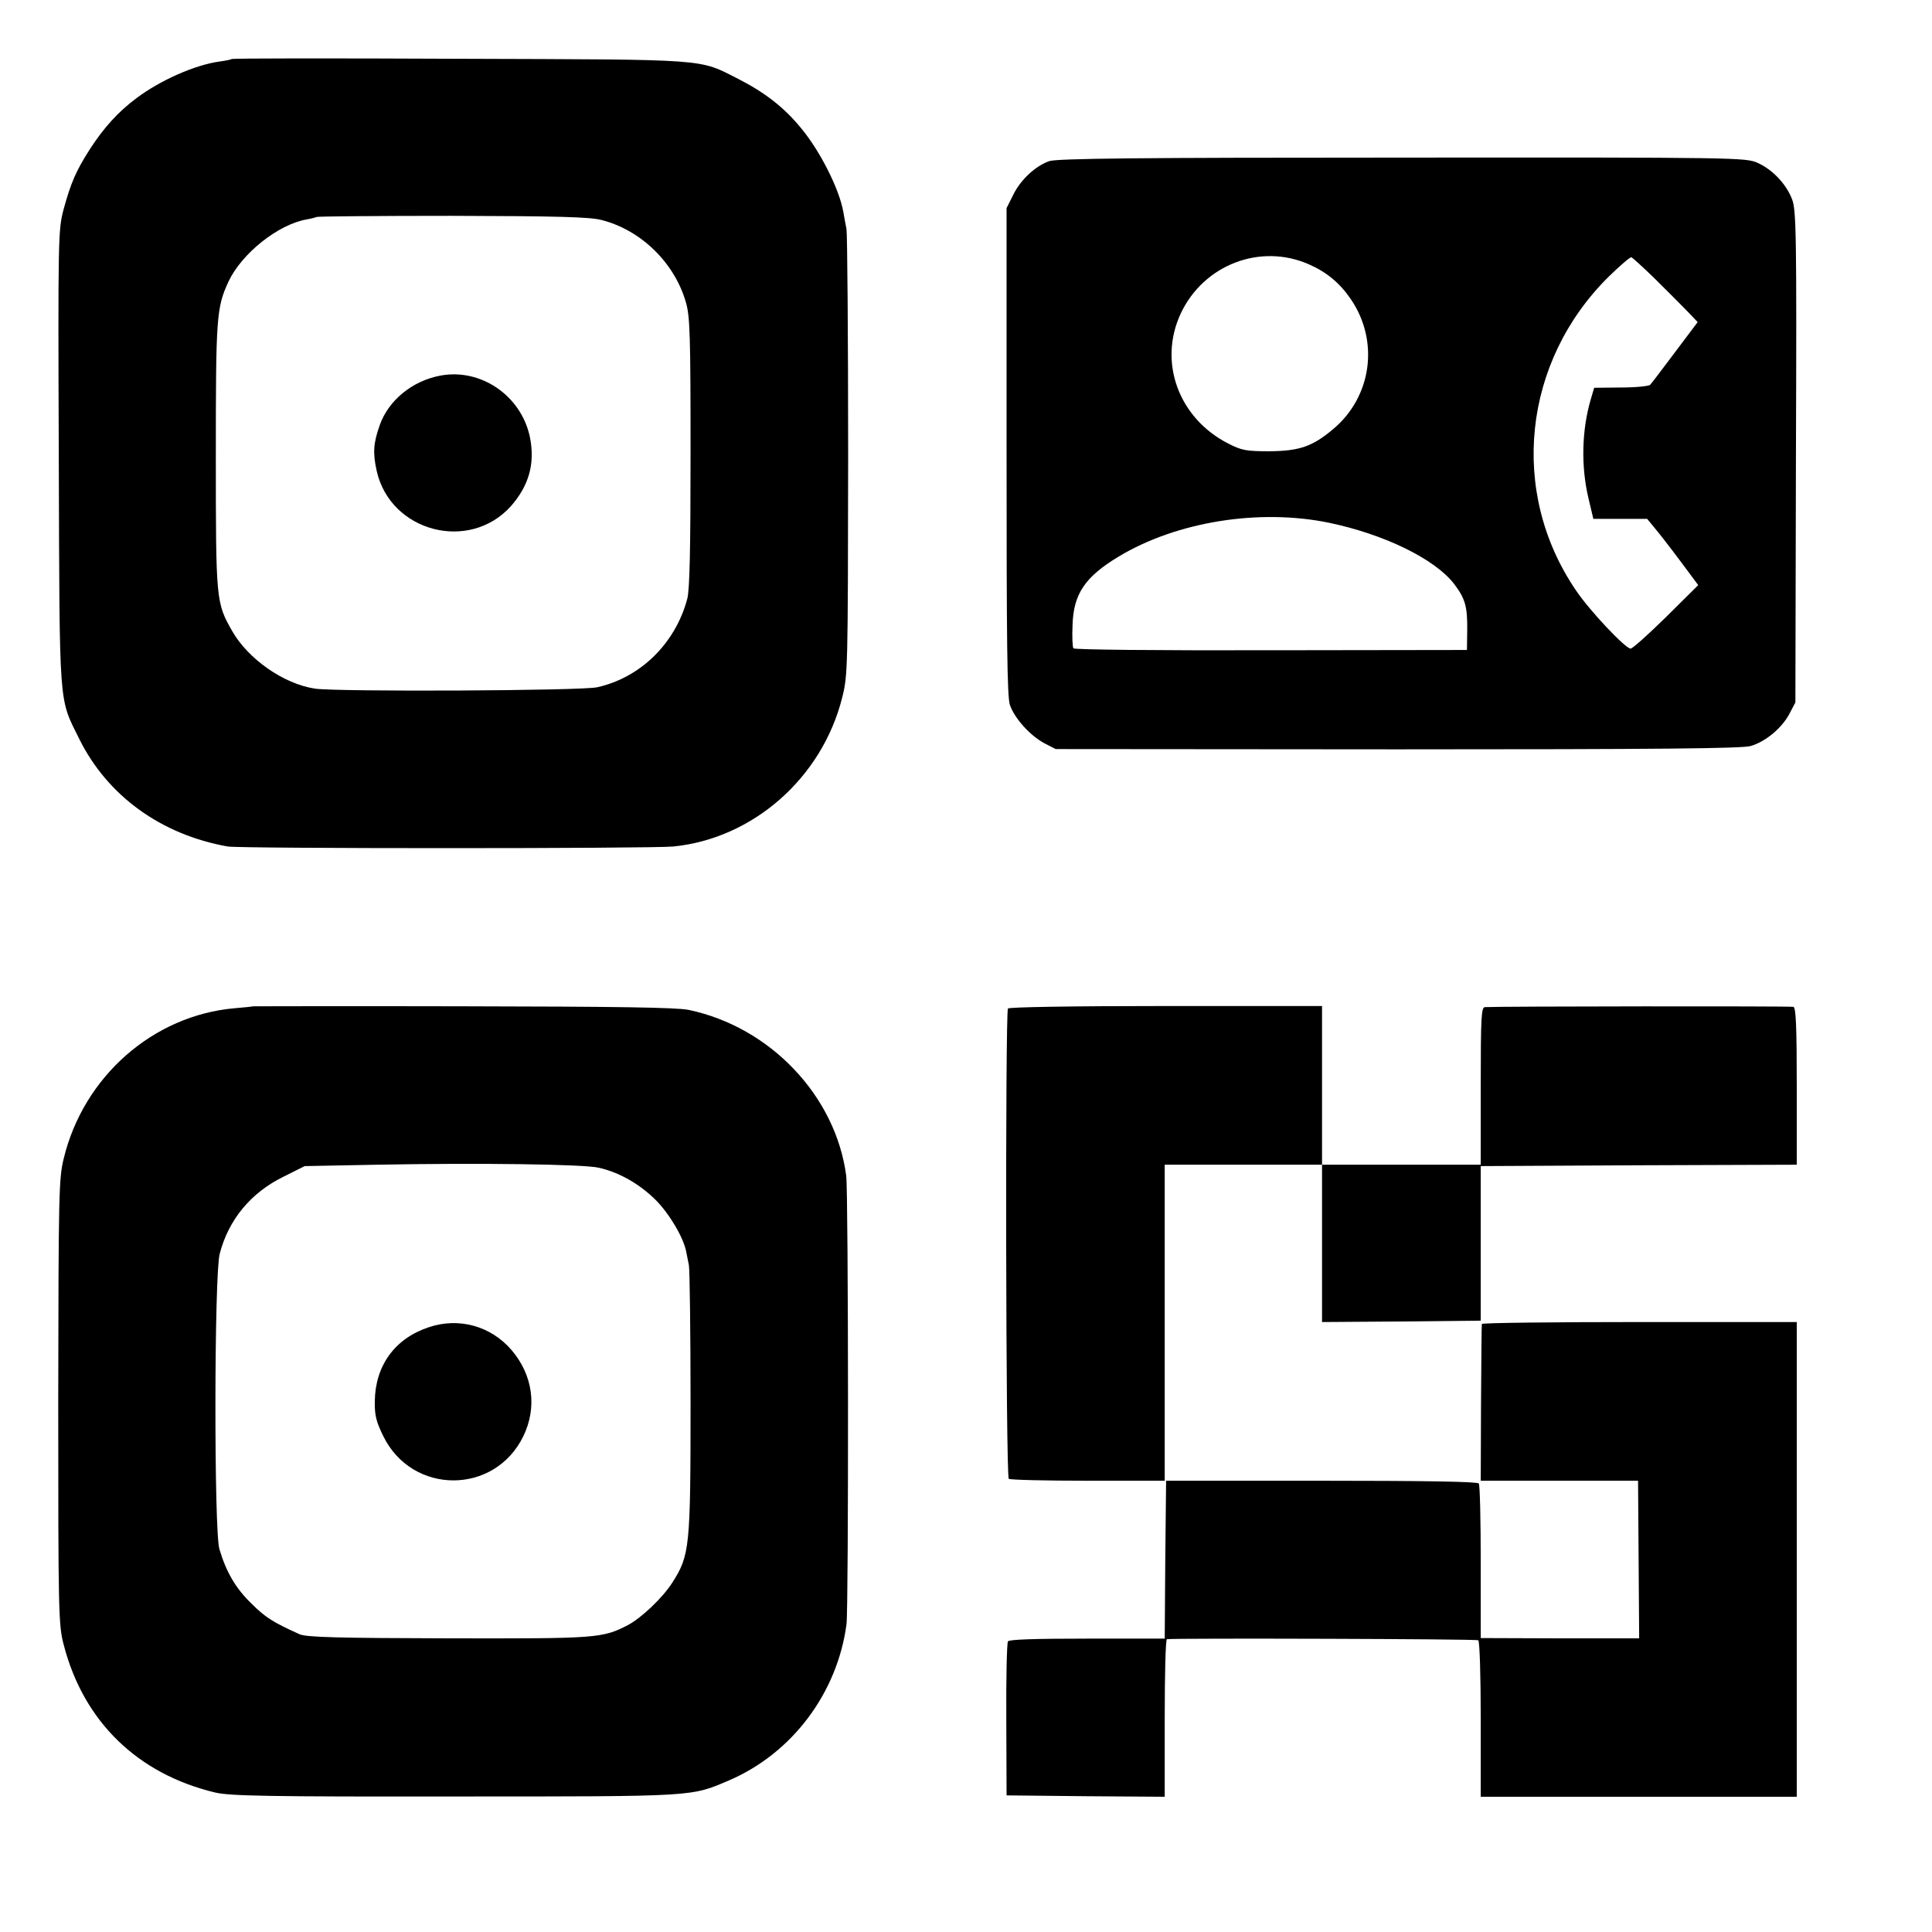
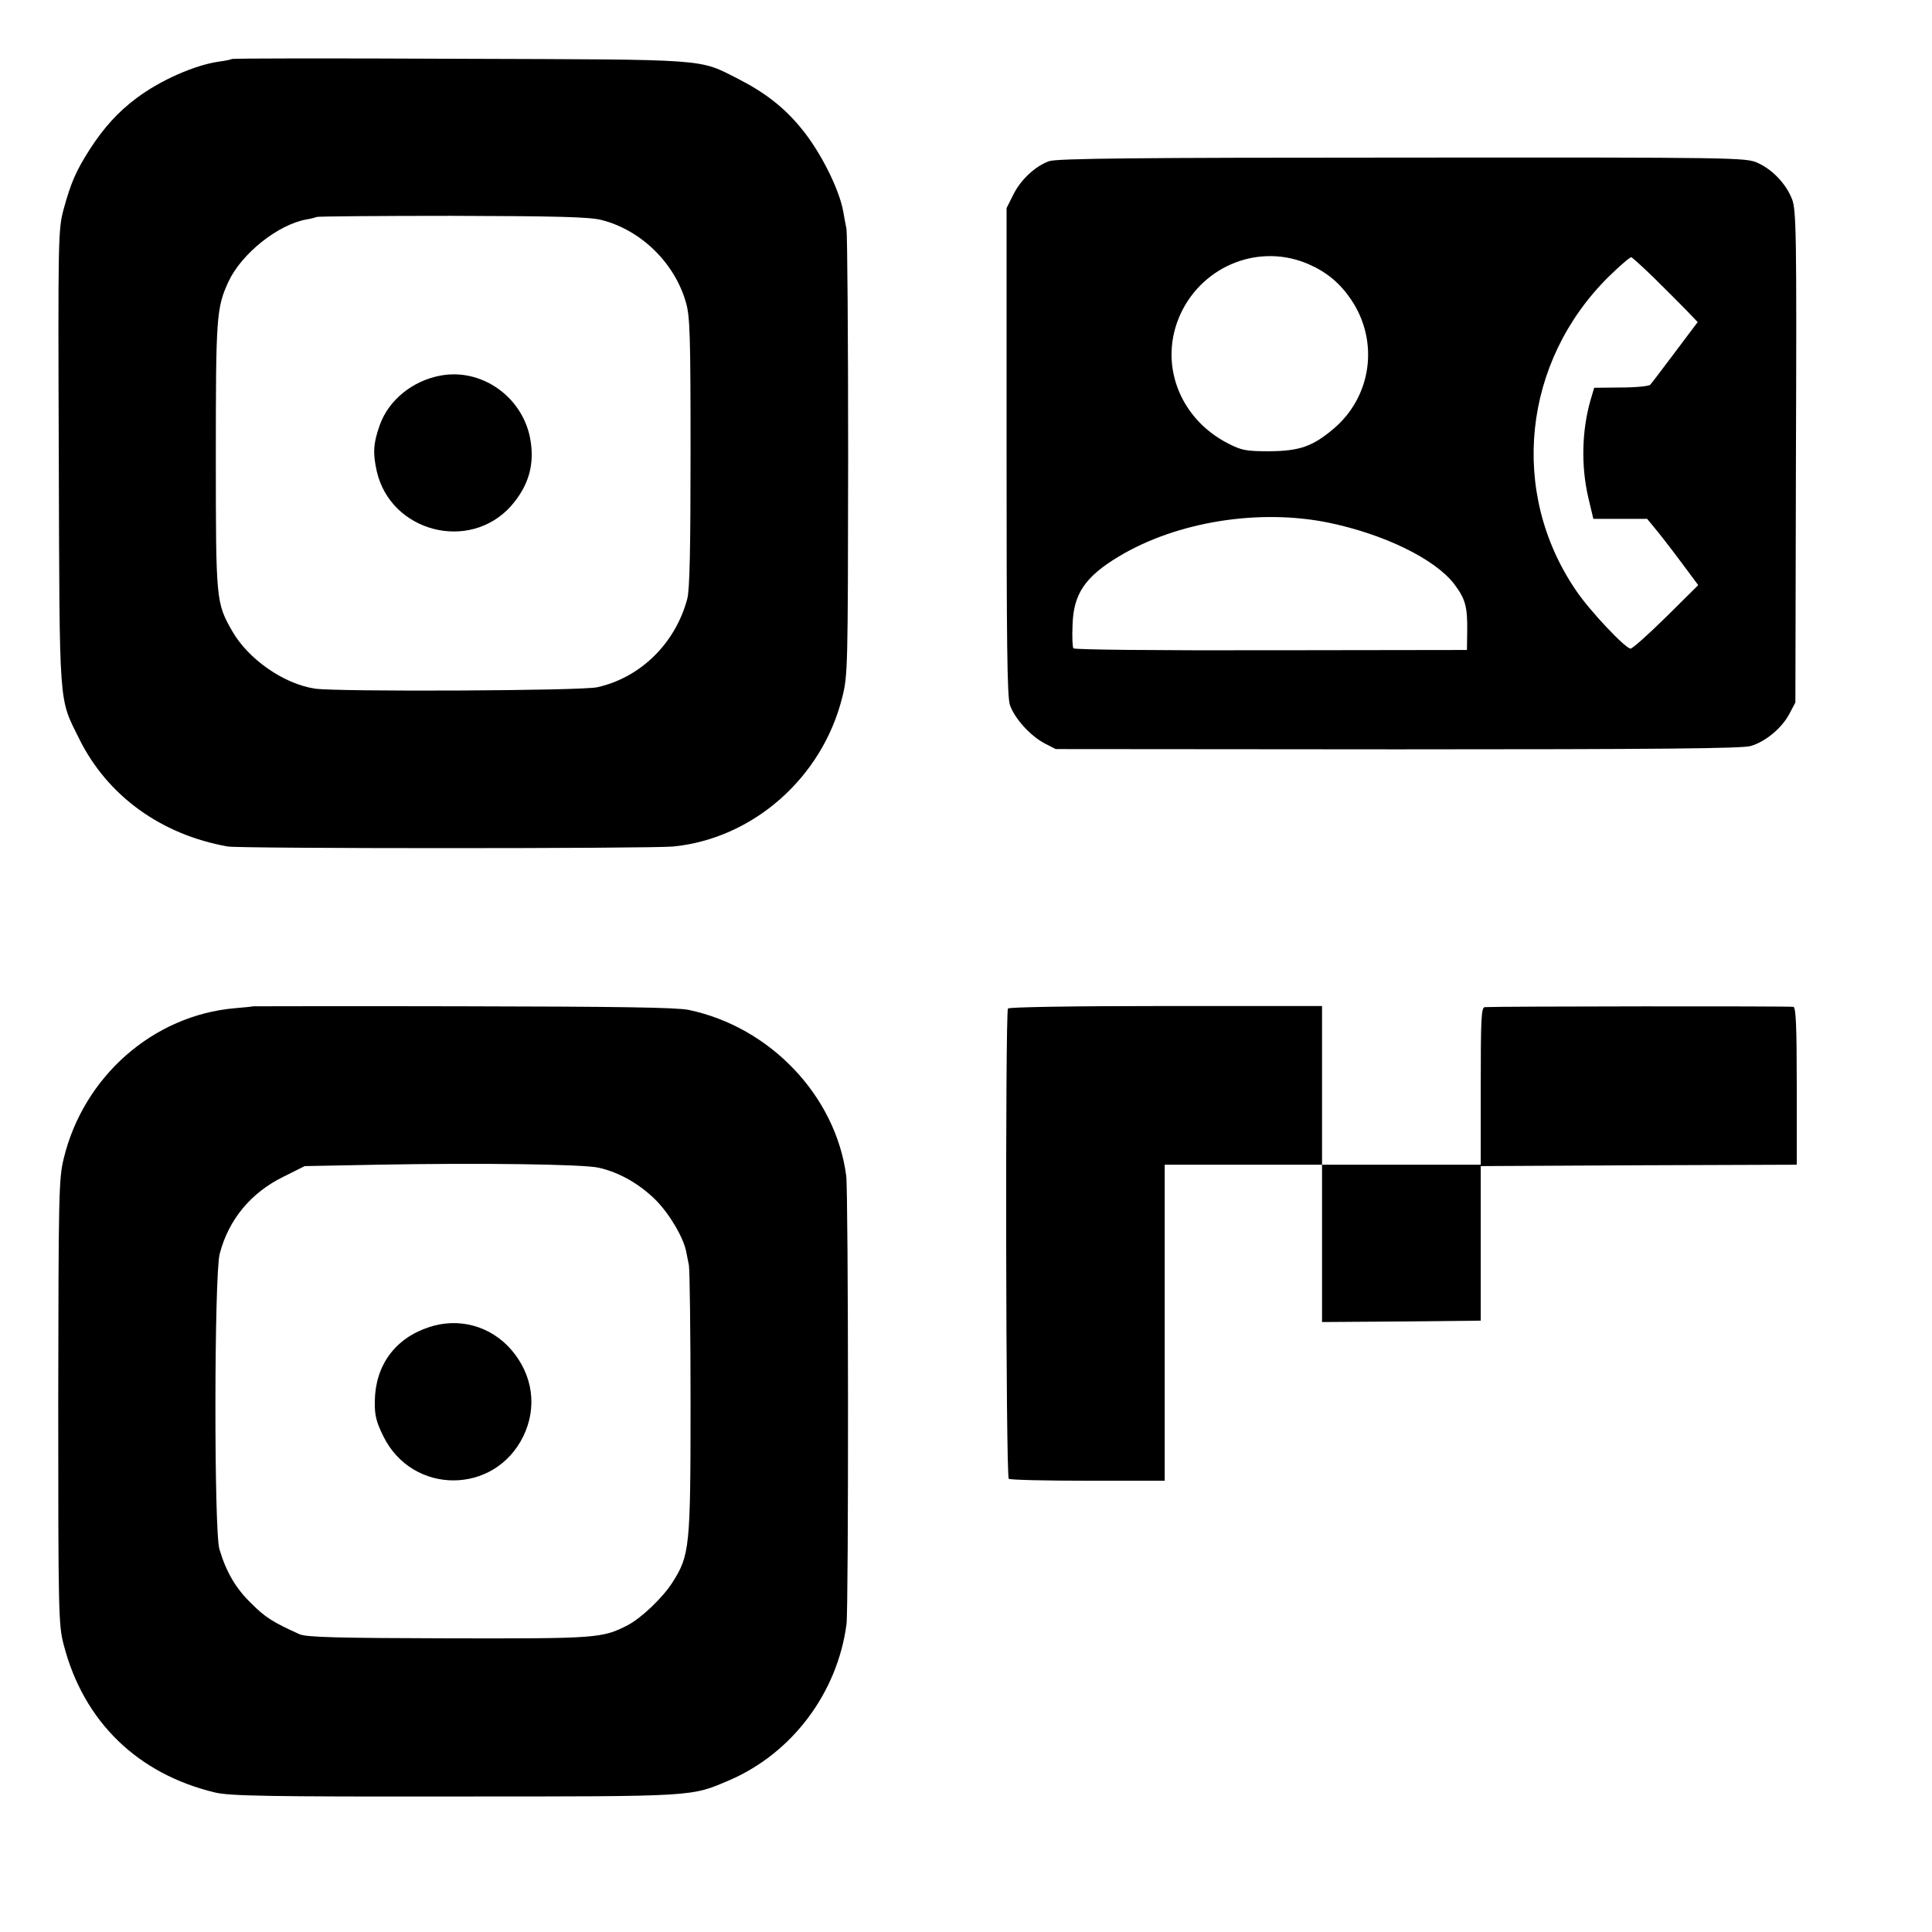
<svg xmlns="http://www.w3.org/2000/svg" version="1.0" width="700pt" height="700pt" viewBox="0 0 700 700" preserveAspectRatio="xMidYMid meet">
  <g transform="translate(0,700) scale(0.1,-0.1)" fill="#000000" stroke="none">
    <path d="M839 6786 c-2 -2 -22 -6 -44 -9 -88 -12 -215 -68 -301 -133 -67 -50 -118 -107 -168 -184 -50 -78 -69 -121 -96 -220 -19 -73 -20 -99 -17 -900 3 -919 -1 -865 74 -1017 102 -206 296 -347 538 -390 43 -8 1538 -8 1615 0 289 29 538 249 611 538 21 82 21 104 22 874 0 435 -3 806 -6 825 -4 19 -9 49 -12 65 -15 81 -83 217 -152 300 -62 76 -132 130 -228 179 -146 74 -97 70 -1011 73 -451 2 -822 2 -825 -1z m1340 -583 c143 -36 265 -155 306 -298 15 -50 17 -119 17 -544 0 -348 -3 -499 -12 -531 -43 -161 -169 -285 -326 -320 -54 -13 -946 -17 -1023 -5 -113 17 -242 107 -300 209 -58 102 -59 109 -59 631 0 506 2 540 46 635 48 102 180 207 283 225 18 3 35 8 37 9 1 2 222 4 490 4 384 -1 498 -4 541 -15z" />
    <path d="M1595 5639 c-101 -19 -187 -89 -219 -179 -23 -65 -26 -100 -11 -167 50 -220 335 -295 486 -127 66 75 88 155 69 250 -31 150 -178 251 -325 223z" />
    <path d="M3801 6416 c-50 -18 -103 -67 -130 -122 l-24 -48 0 -881 c0 -692 2 -888 12 -919 17 -49 73 -111 125 -139 l41 -21 1238 -1 c949 0 1249 3 1280 12 54 16 112 64 140 116 l22 42 2 890 c3 811 1 895 -14 933 -21 55 -71 108 -125 132 -42 19 -75 20 -1288 19 -952 0 -1253 -3 -1279 -13z m942 -374 c64 -28 112 -68 152 -127 103 -152 75 -353 -65 -470 -75 -63 -122 -79 -230 -80 -85 0 -101 3 -150 28 -180 92 -254 295 -172 471 83 177 289 256 465 178z m1249 -48 c40 -39 92 -92 116 -116 l43 -45 -82 -109 c-45 -60 -85 -113 -90 -118 -4 -5 -52 -10 -106 -10 l-97 -1 -13 -44 c-32 -111 -35 -240 -8 -355 l18 -76 97 0 98 0 28 -34 c16 -19 58 -73 93 -120 l64 -86 -116 -115 c-64 -63 -122 -115 -129 -115 -19 0 -150 139 -198 211 -243 356 -193 829 119 1137 41 40 77 71 82 70 4 -2 41 -35 81 -74z m-1177 -888 c201 -42 383 -131 453 -221 41 -54 49 -82 48 -170 l-1 -70 -710 -1 c-417 -1 -712 2 -716 7 -3 5 -5 42 -3 83 3 114 45 176 168 250 210 126 508 174 761 122z" />
    <path d="M917 3354 c-1 -1 -31 -4 -67 -7 -295 -26 -547 -247 -619 -544 -18 -73 -19 -125 -20 -883 0 -766 1 -809 20 -880 72 -278 268 -468 550 -535 54 -12 188 -15 869 -14 879 0 852 -1 993 59 227 98 391 316 424 565 8 60 7 1562 -1 1625 -38 289 -275 539 -571 601 -45 9 -256 12 -818 13 -417 1 -759 0 -760 0z m1253 -585 c75 -17 147 -59 205 -116 50 -50 101 -136 111 -187 2 -11 7 -34 10 -50 3 -16 6 -241 6 -500 0 -524 -3 -551 -66 -650 -35 -55 -112 -128 -161 -154 -93 -48 -111 -49 -651 -48 -405 1 -515 4 -539 15 -95 43 -123 60 -174 111 -56 54 -91 113 -116 197 -20 65 -19 995 1 1070 32 124 113 222 232 280 l76 38 260 5 c370 7 753 2 806 -11z" />
    <path d="M1553 2191 c-123 -41 -193 -139 -195 -267 -1 -52 5 -75 31 -128 105 -213 403 -213 507 0 51 105 35 222 -43 313 -75 87 -191 119 -300 82z" />
    <path d="M3652 3346 c-10 -18 -8 -1697 3 -1704 6 -4 135 -7 288 -7 l277 0 0 572 0 573 285 0 285 0 0 -285 0 -285 288 2 287 3 0 280 0 280 573 3 572 2 0 284 c0 218 -3 285 -12 288 -11 3 -1065 2 -1118 -1 -13 -1 -15 -38 -15 -286 l0 -285 -287 0 -288 0 0 288 0 287 -566 0 c-344 0 -568 -4 -572 -9z" />
-     <path d="M5369 2203 c-1 -5 -2 -134 -3 -288 l-1 -280 285 0 285 0 2 -286 2 -285 -287 0 -287 1 0 275 c0 151 -3 280 -7 285 -4 7 -204 10 -570 10 l-563 0 -3 -286 -2 -286 -281 0 c-190 0 -283 -3 -287 -10 -4 -6 -7 -134 -6 -285 l1 -273 286 -3 287 -2 0 285 c0 157 3 285 8 286 39 4 1121 1 1128 -4 5 -3 9 -124 9 -286 l0 -281 572 0 573 0 0 860 0 860 -570 0 c-313 0 -571 -3 -571 -7z" />
  </g>
</svg>